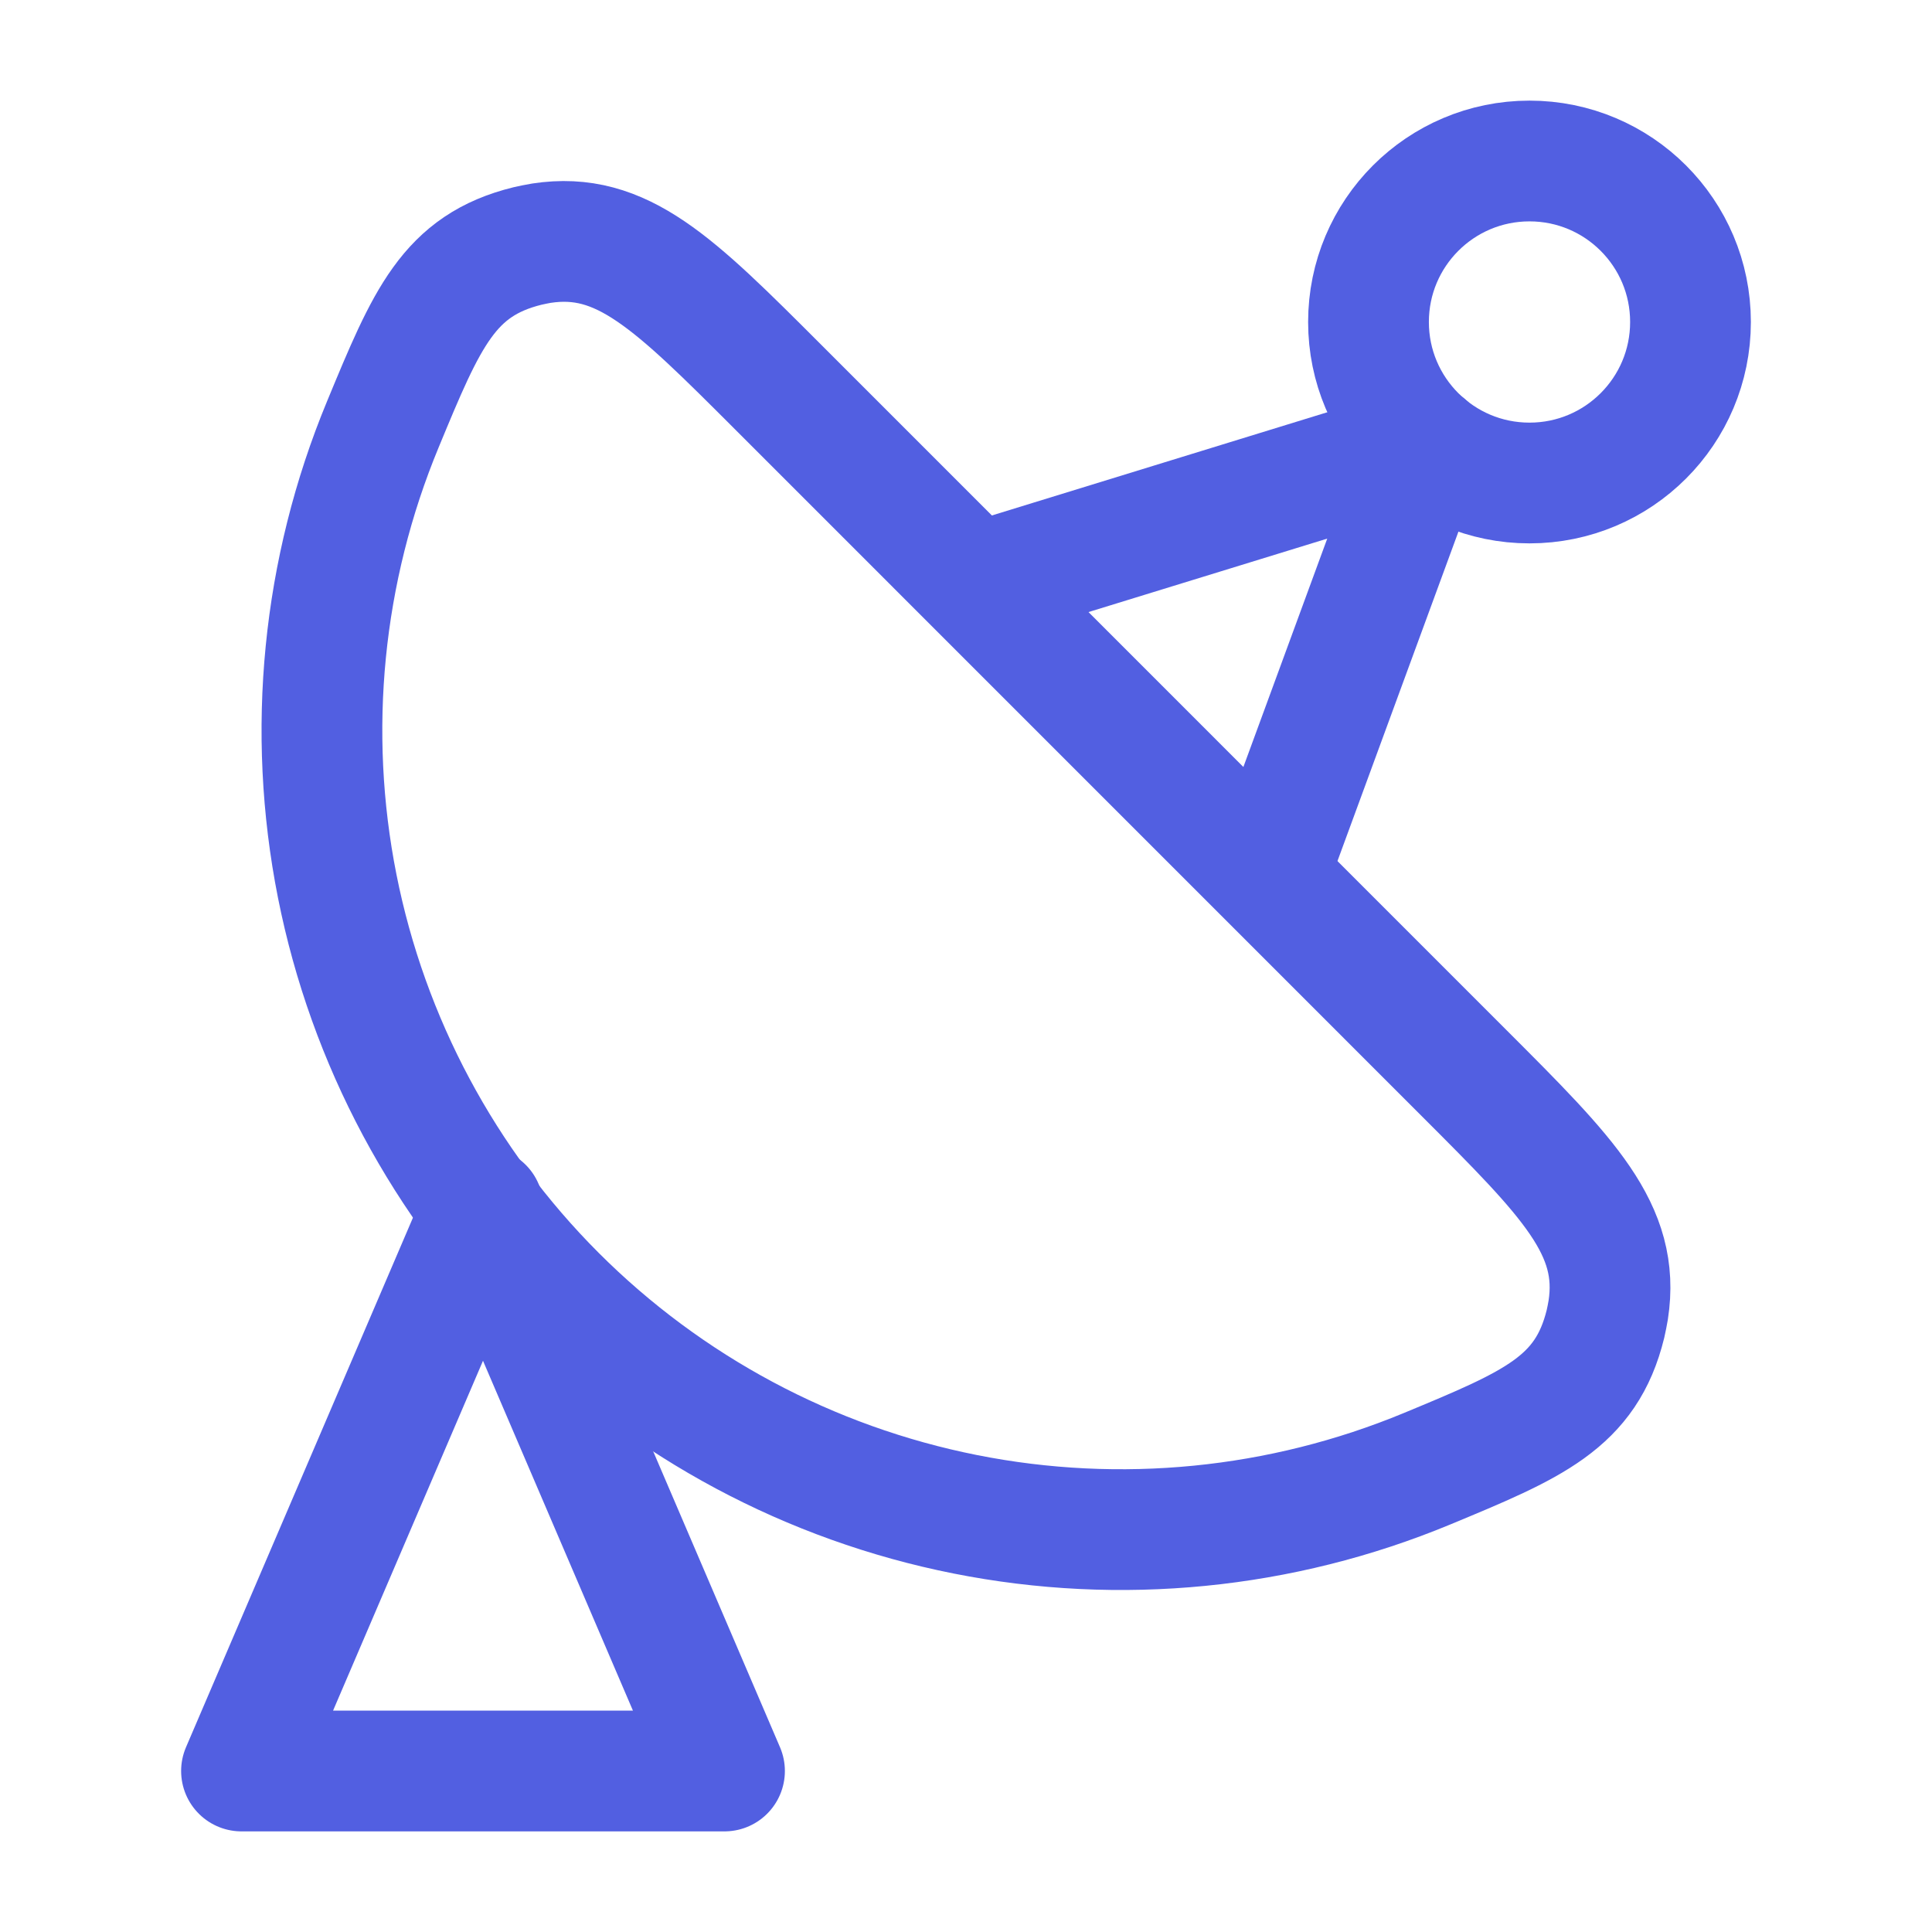
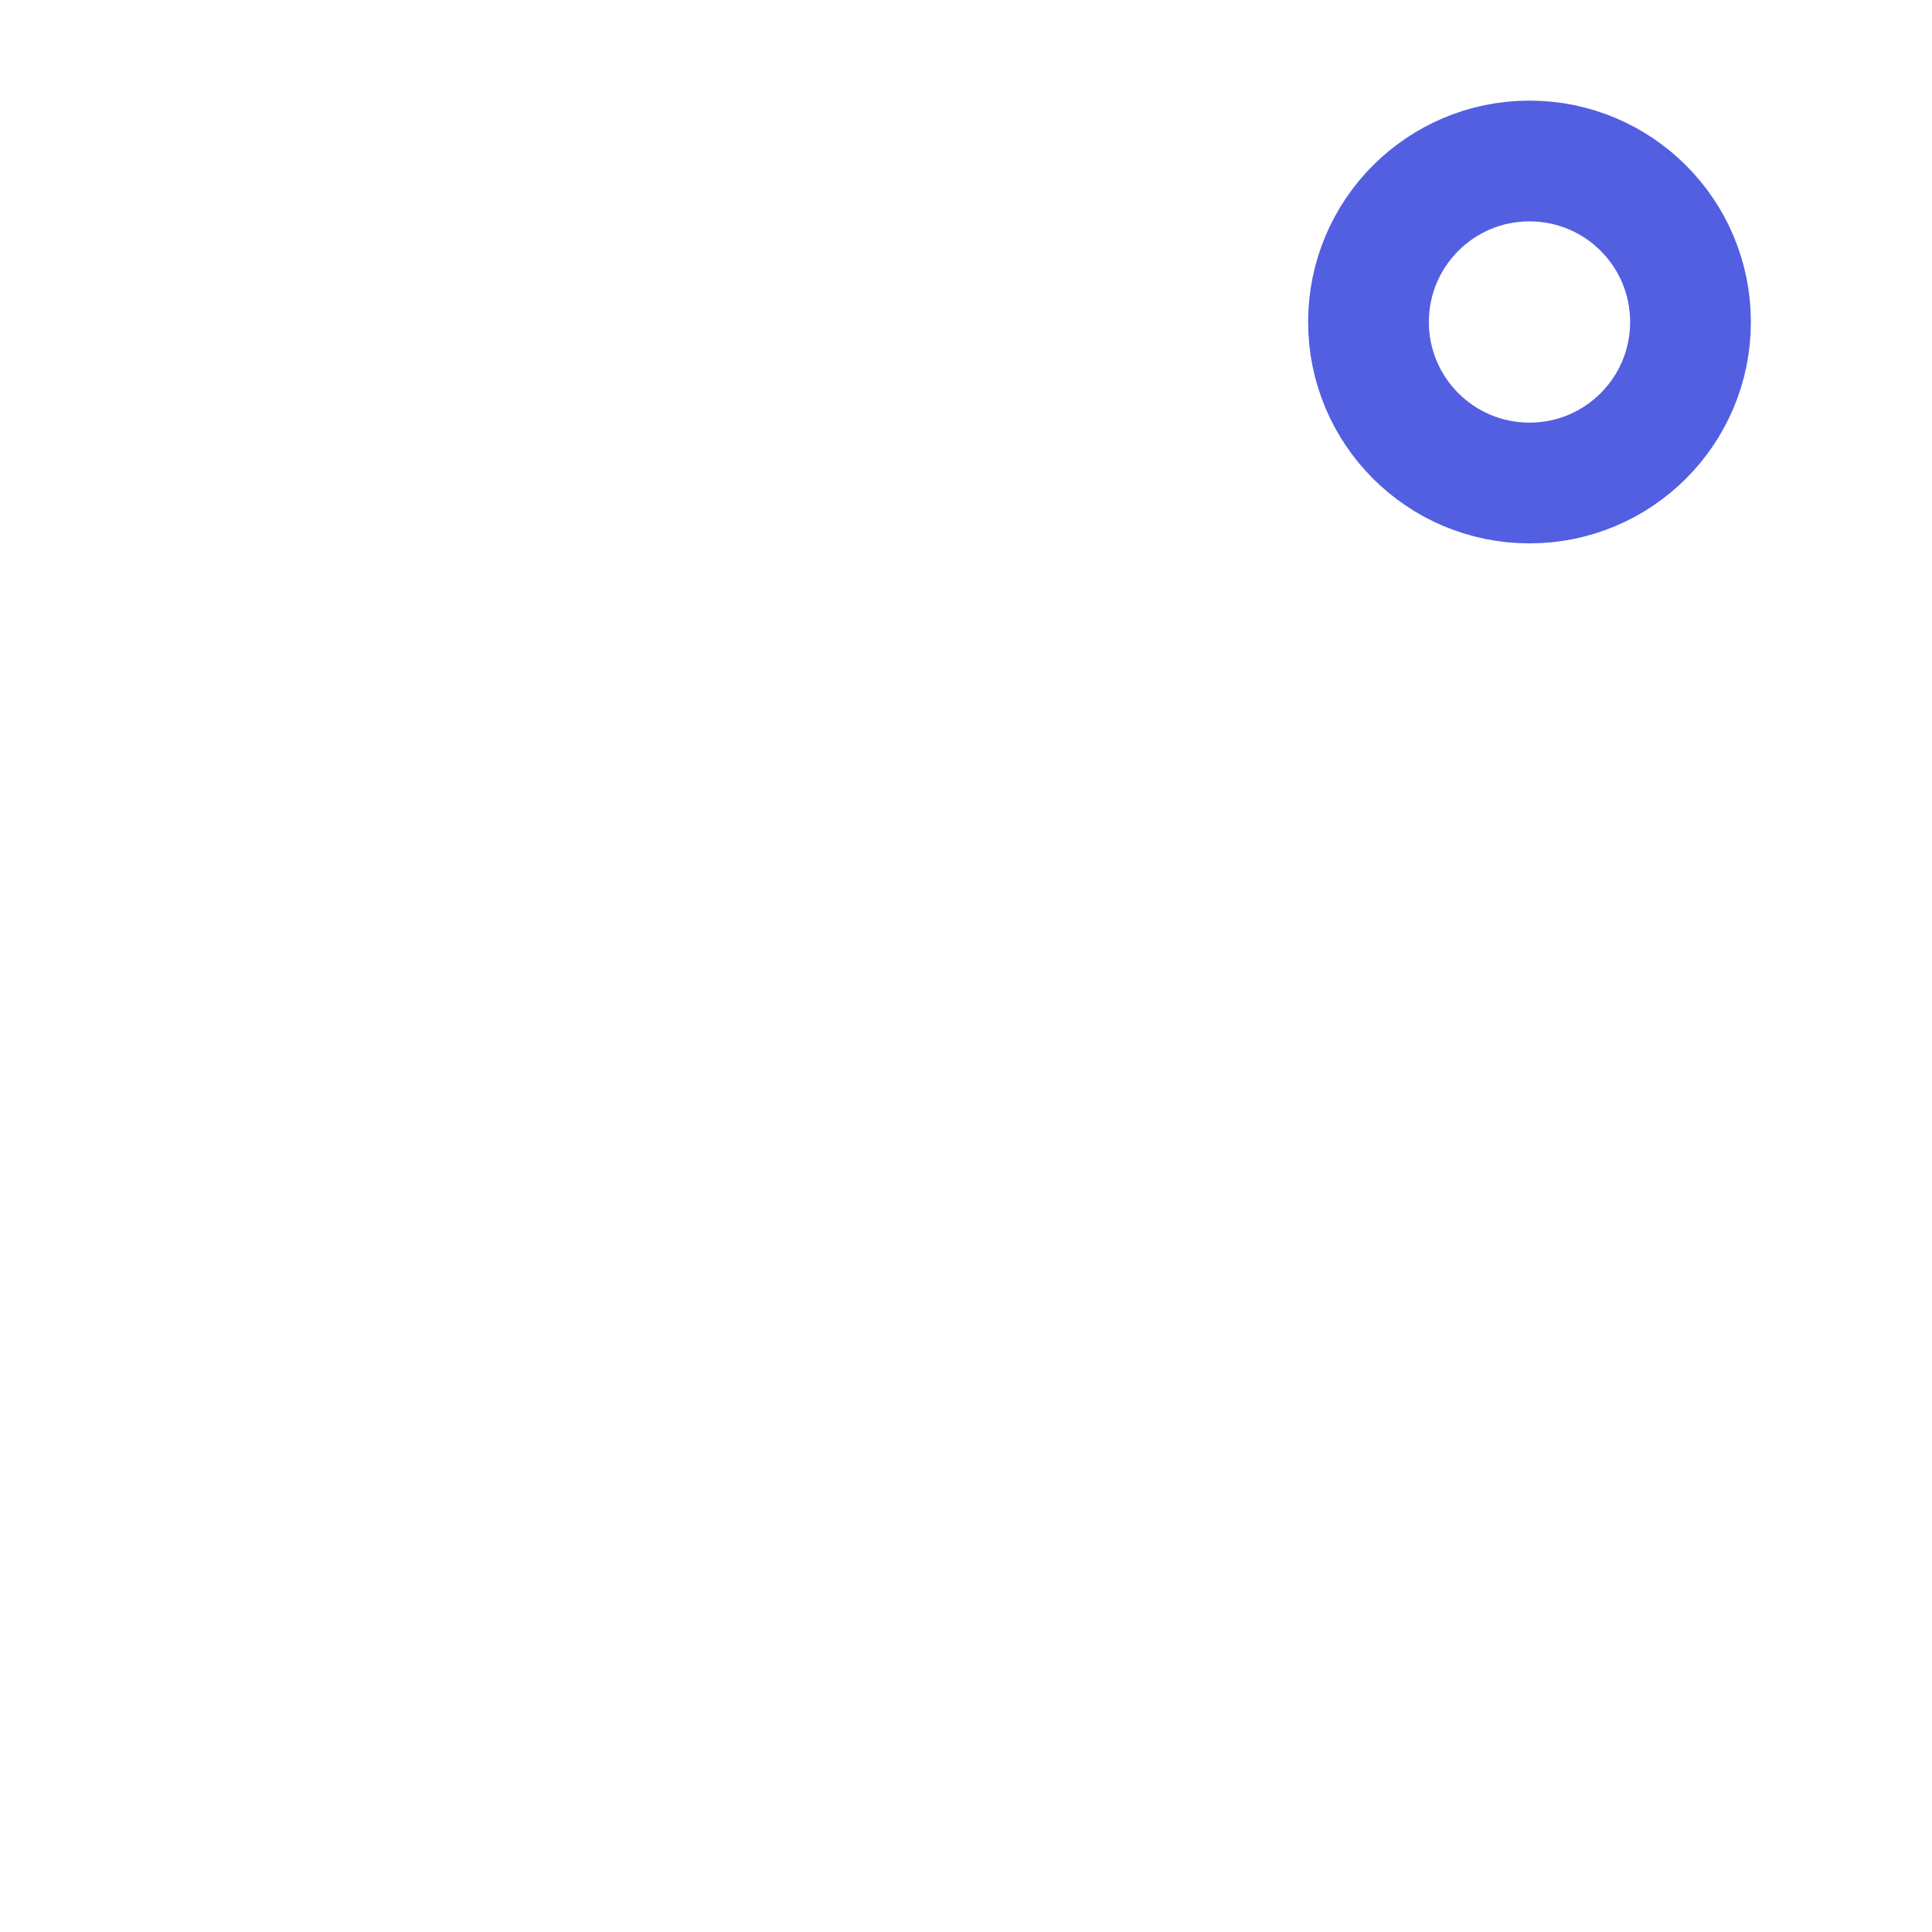
<svg xmlns="http://www.w3.org/2000/svg" width="24" height="24" viewBox="0 0 24 24" fill="none">
-   <path d="M9 22L6 15L3 22H9Z" stroke="#525FE1" stroke-width="1.5" stroke-linecap="round" stroke-linejoin="round" />
-   <path d="M18.192 13.335C19.485 14.628 20.132 15.275 19.978 16.273C19.968 16.331 19.957 16.388 19.944 16.445C19.704 17.425 19.044 17.699 17.728 18.245C15.914 18.997 13.917 19.194 11.991 18.811C10.064 18.428 8.295 17.482 6.906 16.093C5.518 14.704 4.572 12.935 4.189 11.008C3.807 9.082 4.004 7.085 4.756 5.271C5.301 3.954 5.574 3.296 6.556 3.055C6.601 3.045 6.681 3.028 6.726 3.021C7.726 2.868 8.372 3.514 9.665 4.807L18.192 13.335Z" stroke="#525FE1" stroke-width="1.5" stroke-linecap="round" stroke-linejoin="round" />
  <path d="M19 6C20.105 6 21 5.105 21 4C21 2.895 20.105 2 19 2C17.895 2 17 2.895 17 4C17 5.105 17.895 6 19 6Z" stroke="#525FE1" stroke-width="1.5" stroke-linecap="round" stroke-linejoin="round" />
-   <path d="M12.5 7.133L17.713 5.529L15.877 10.529" stroke="#525FE1" stroke-width="1.5" stroke-linecap="round" stroke-linejoin="round" />
</svg>